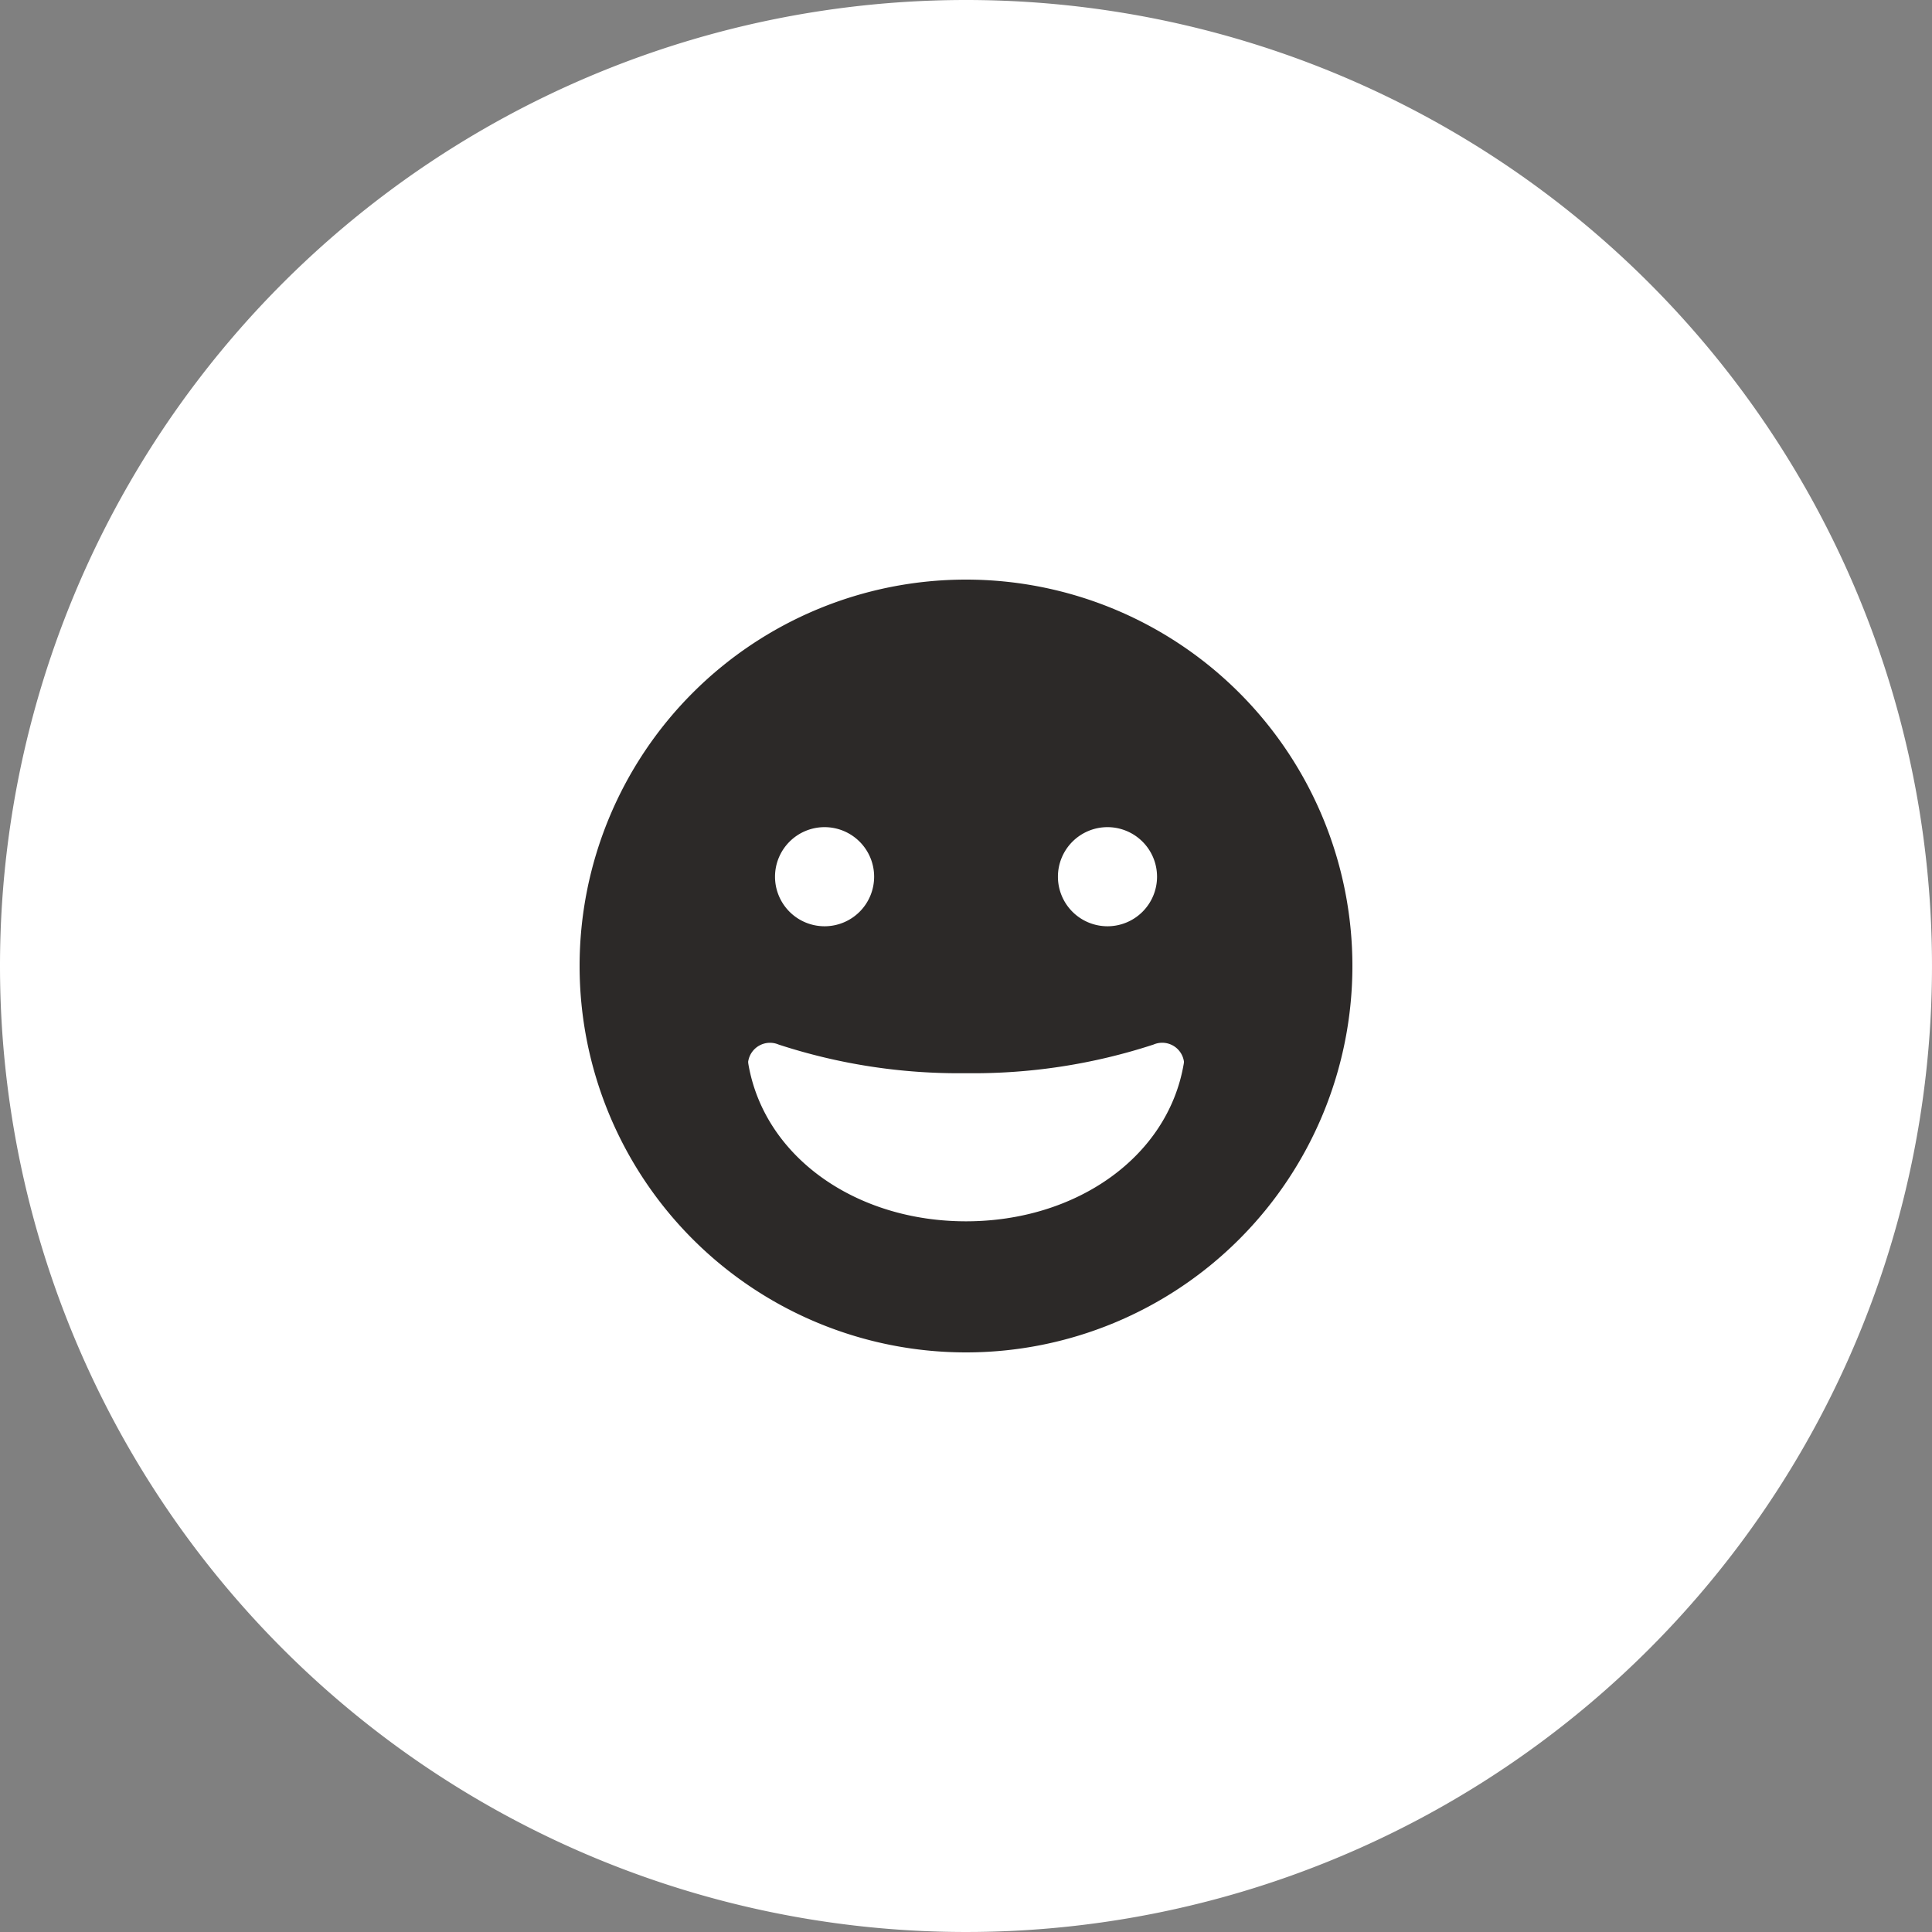
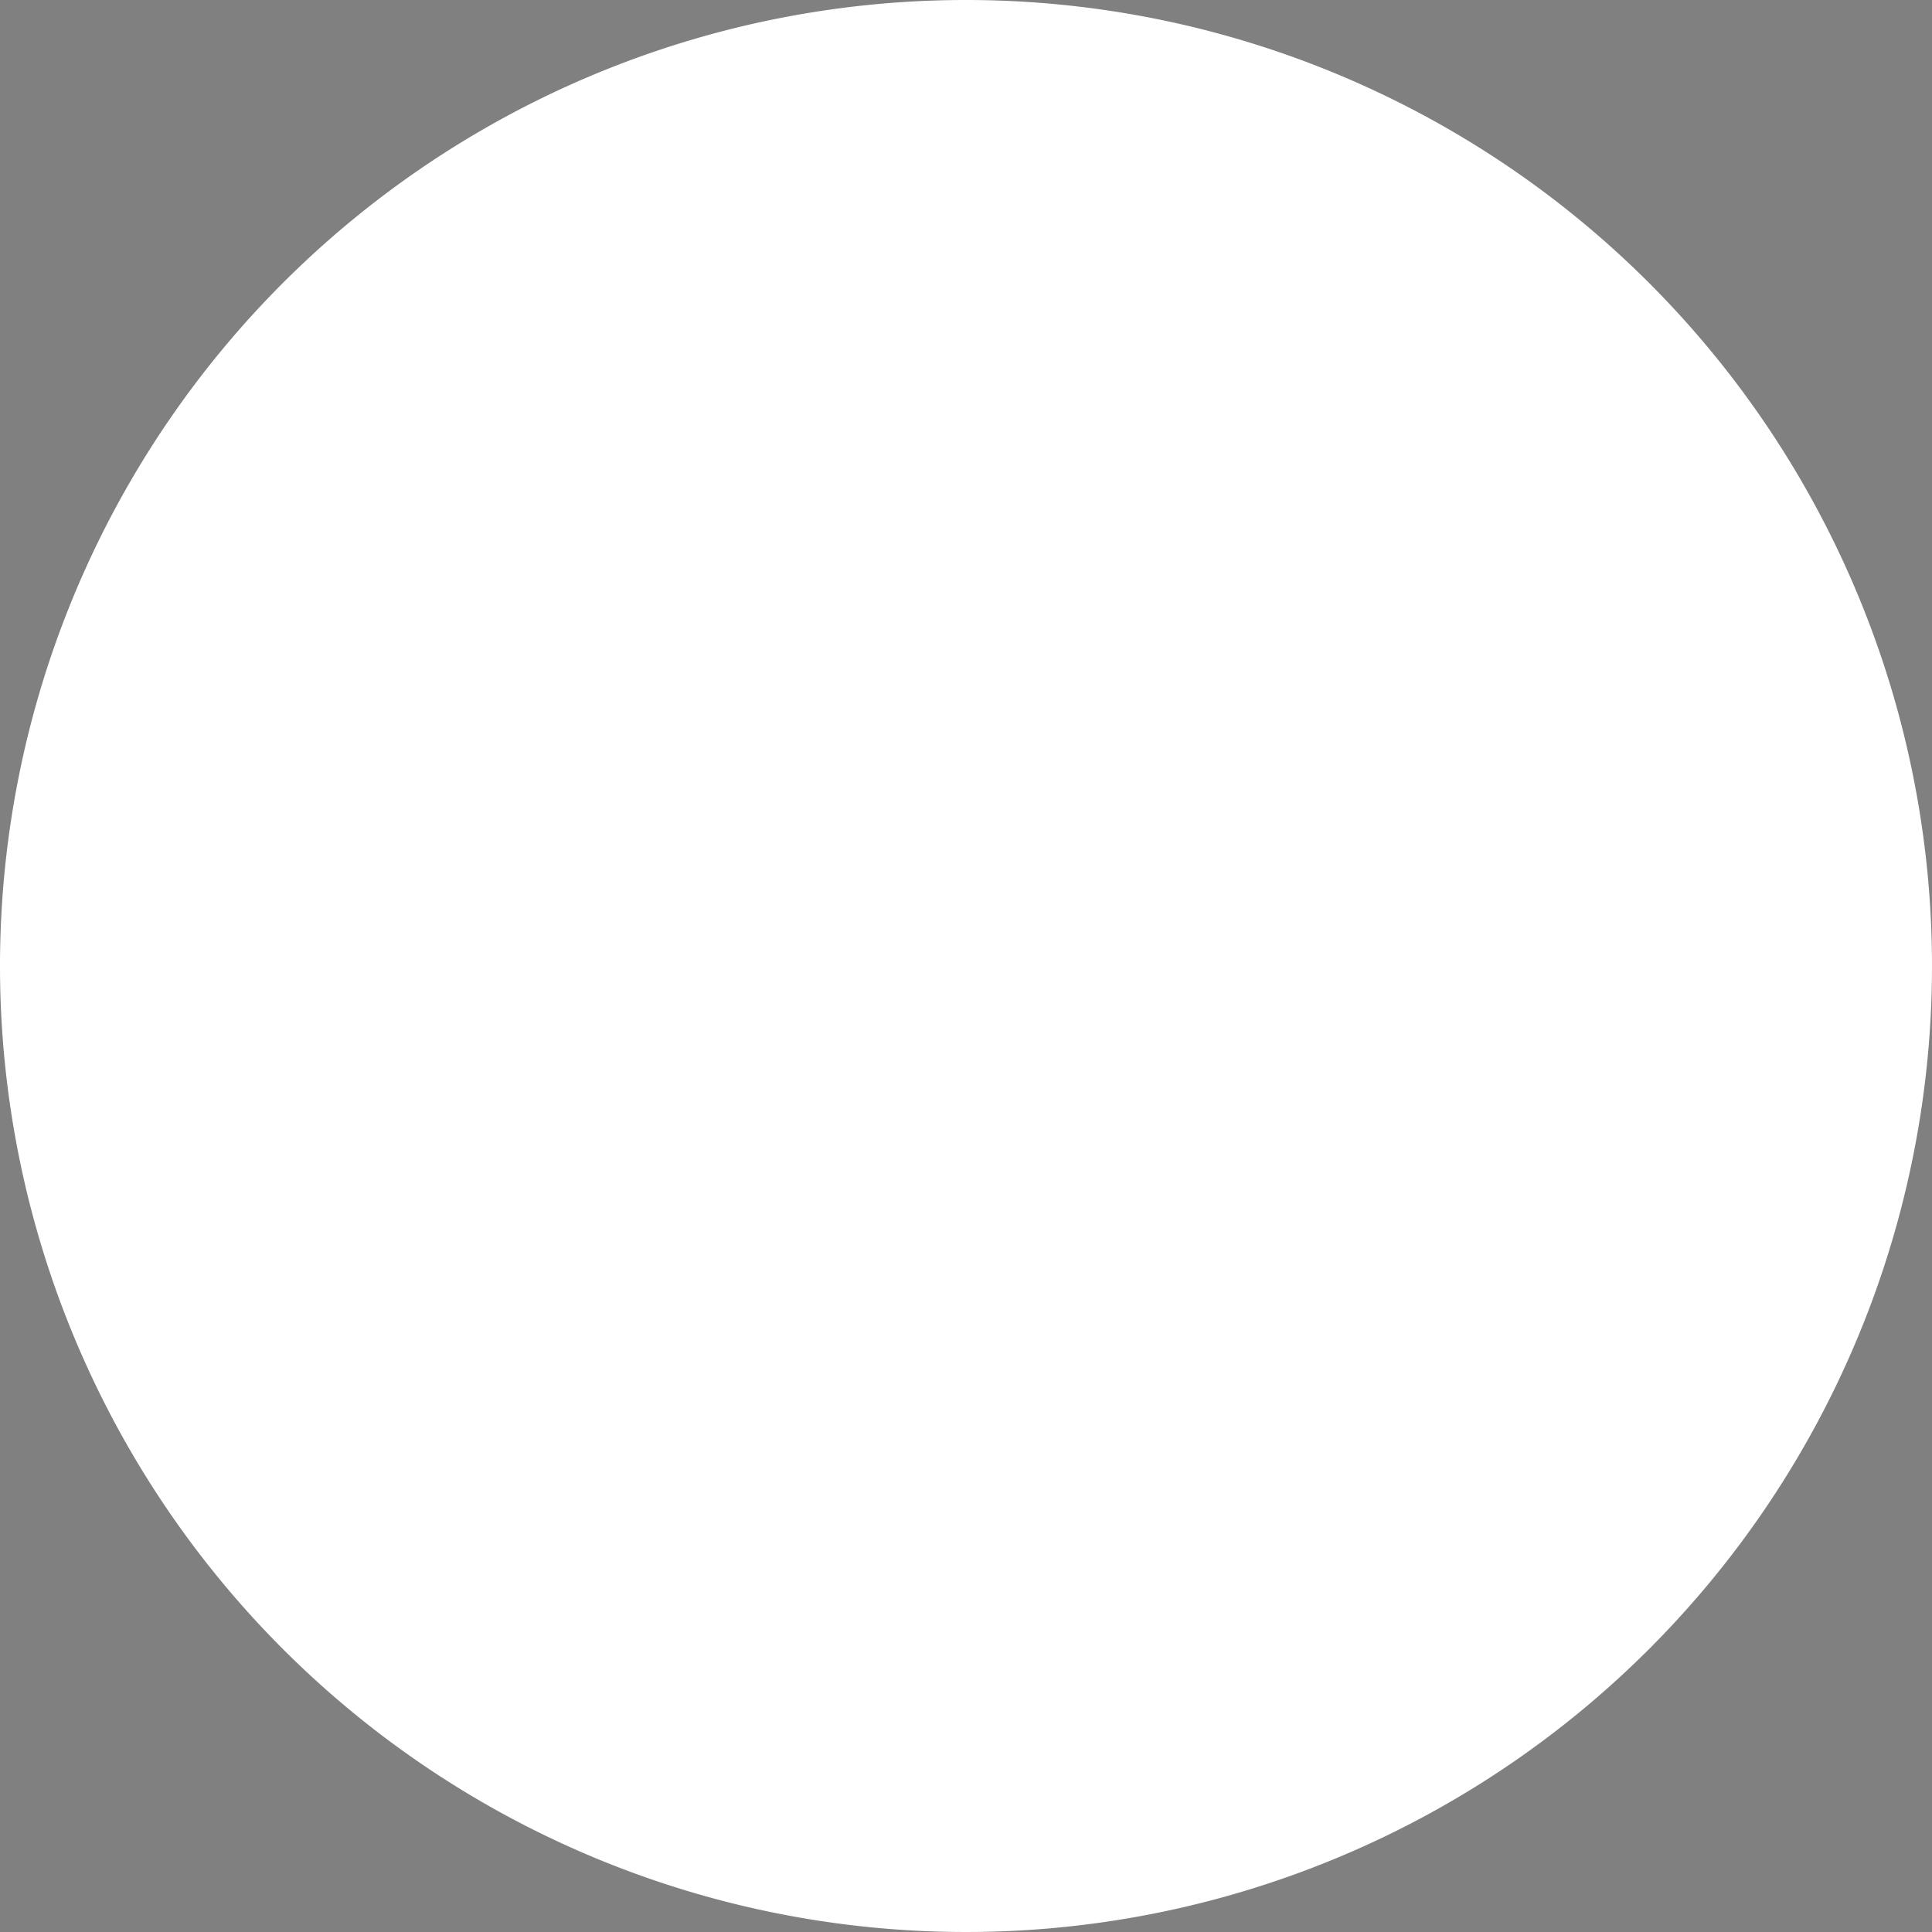
<svg xmlns="http://www.w3.org/2000/svg" width="60" height="60" viewBox="0 0 60 60">
  <rect x="0" y="0" width="60" height="60" fill="#808080" stroke="none" />
  <g id="Group_64834" data-name="Group 64834" transform="translate(-393 -811)">
    <path id="Path_110699" data-name="Path 110699" d="M30,0A30,30,0,1,1,0,30,30,30,0,0,1,30,0Z" transform="translate(393 811)" fill="#fff" />
    <g id="Layer_2" data-name="Layer 2" transform="translate(411 829)">
      <g id="grin">
-         <path id="icon" d="M12,0A12,12,0,1,0,24,12,12,12,0,0,0,12,0Zm4.393,7.688a1.539,1.539,0,1,1-1.538,1.538,1.539,1.539,0,0,1,1.538-1.538Zm-8.785,0A1.539,1.539,0,1,1,6.069,9.226,1.539,1.539,0,0,1,7.607,7.688ZM18.758,15.06c-.5,2.875-3.338,4.869-6.758,4.869S5.747,17.935,5.244,15.06a.581.581,0,0,1-.009-.088.685.685,0,0,1,.947-.532,17.987,17.987,0,0,0,5.82.889,17.987,17.987,0,0,0,5.82-.889.682.682,0,0,1,.947.532.575.575,0,0,1-.011.088Z" fill="#2c2928" />
-       </g>
+         </g>
    </g>
  </g>
</svg>